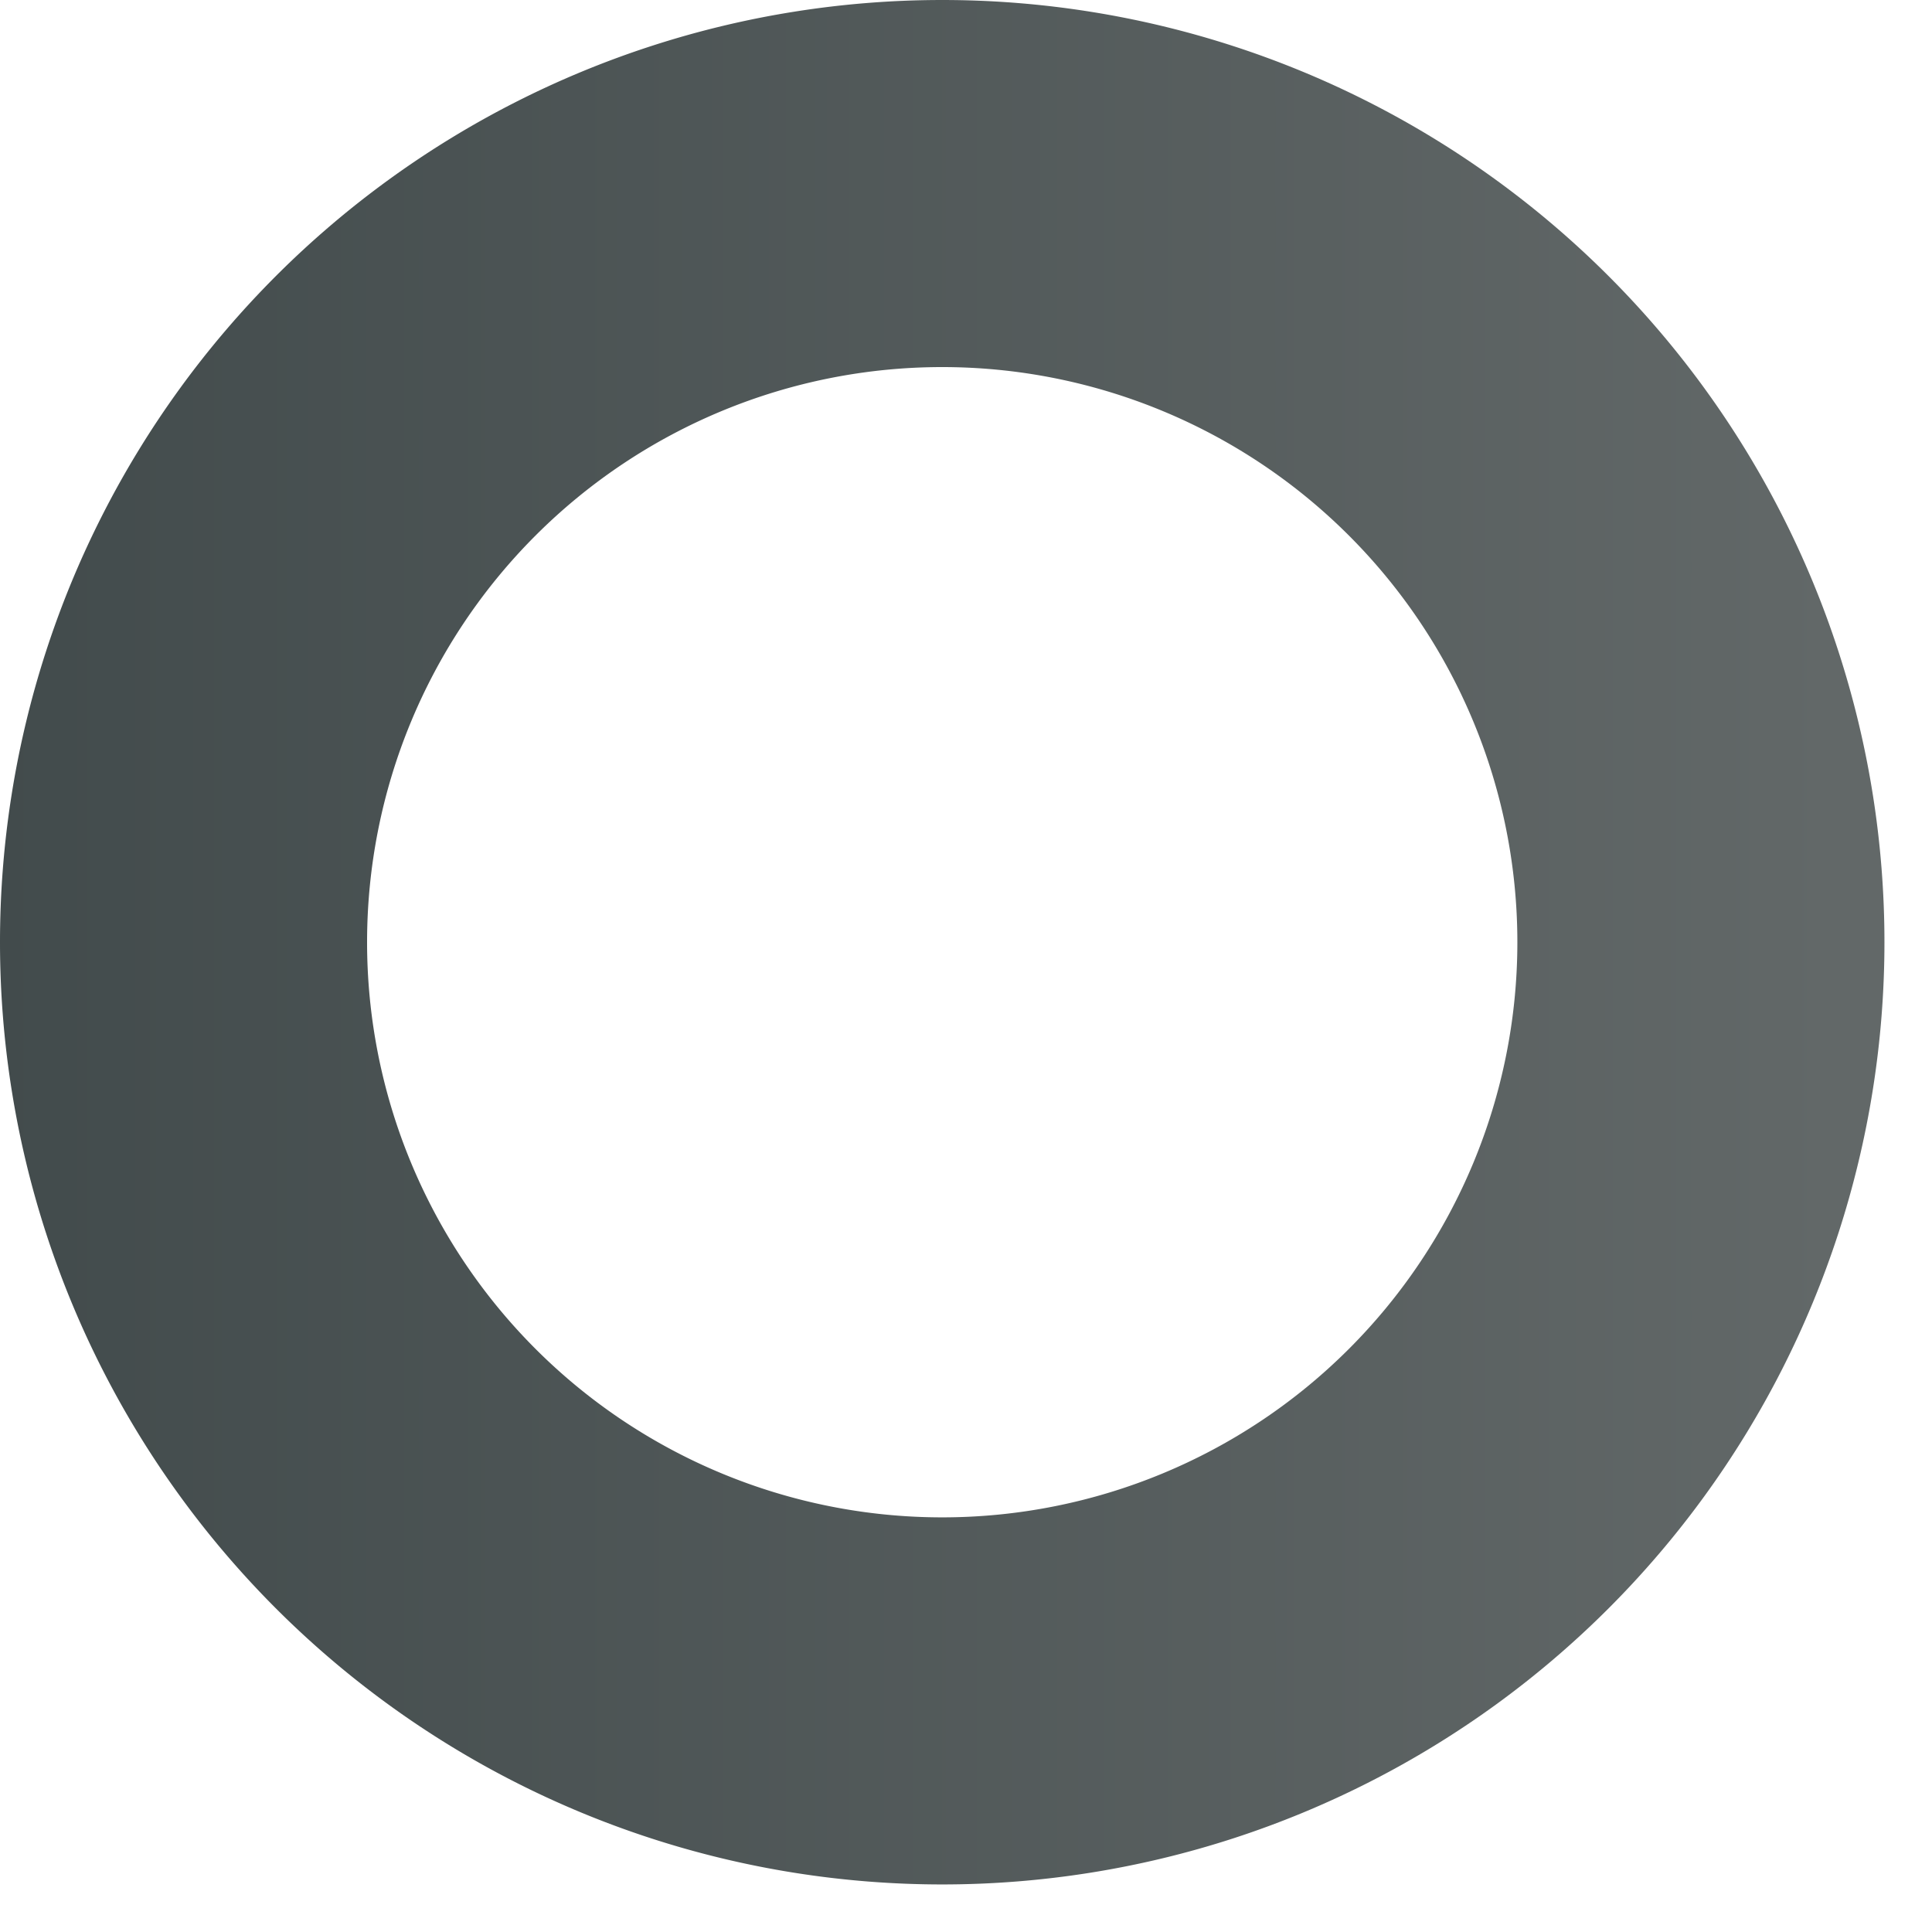
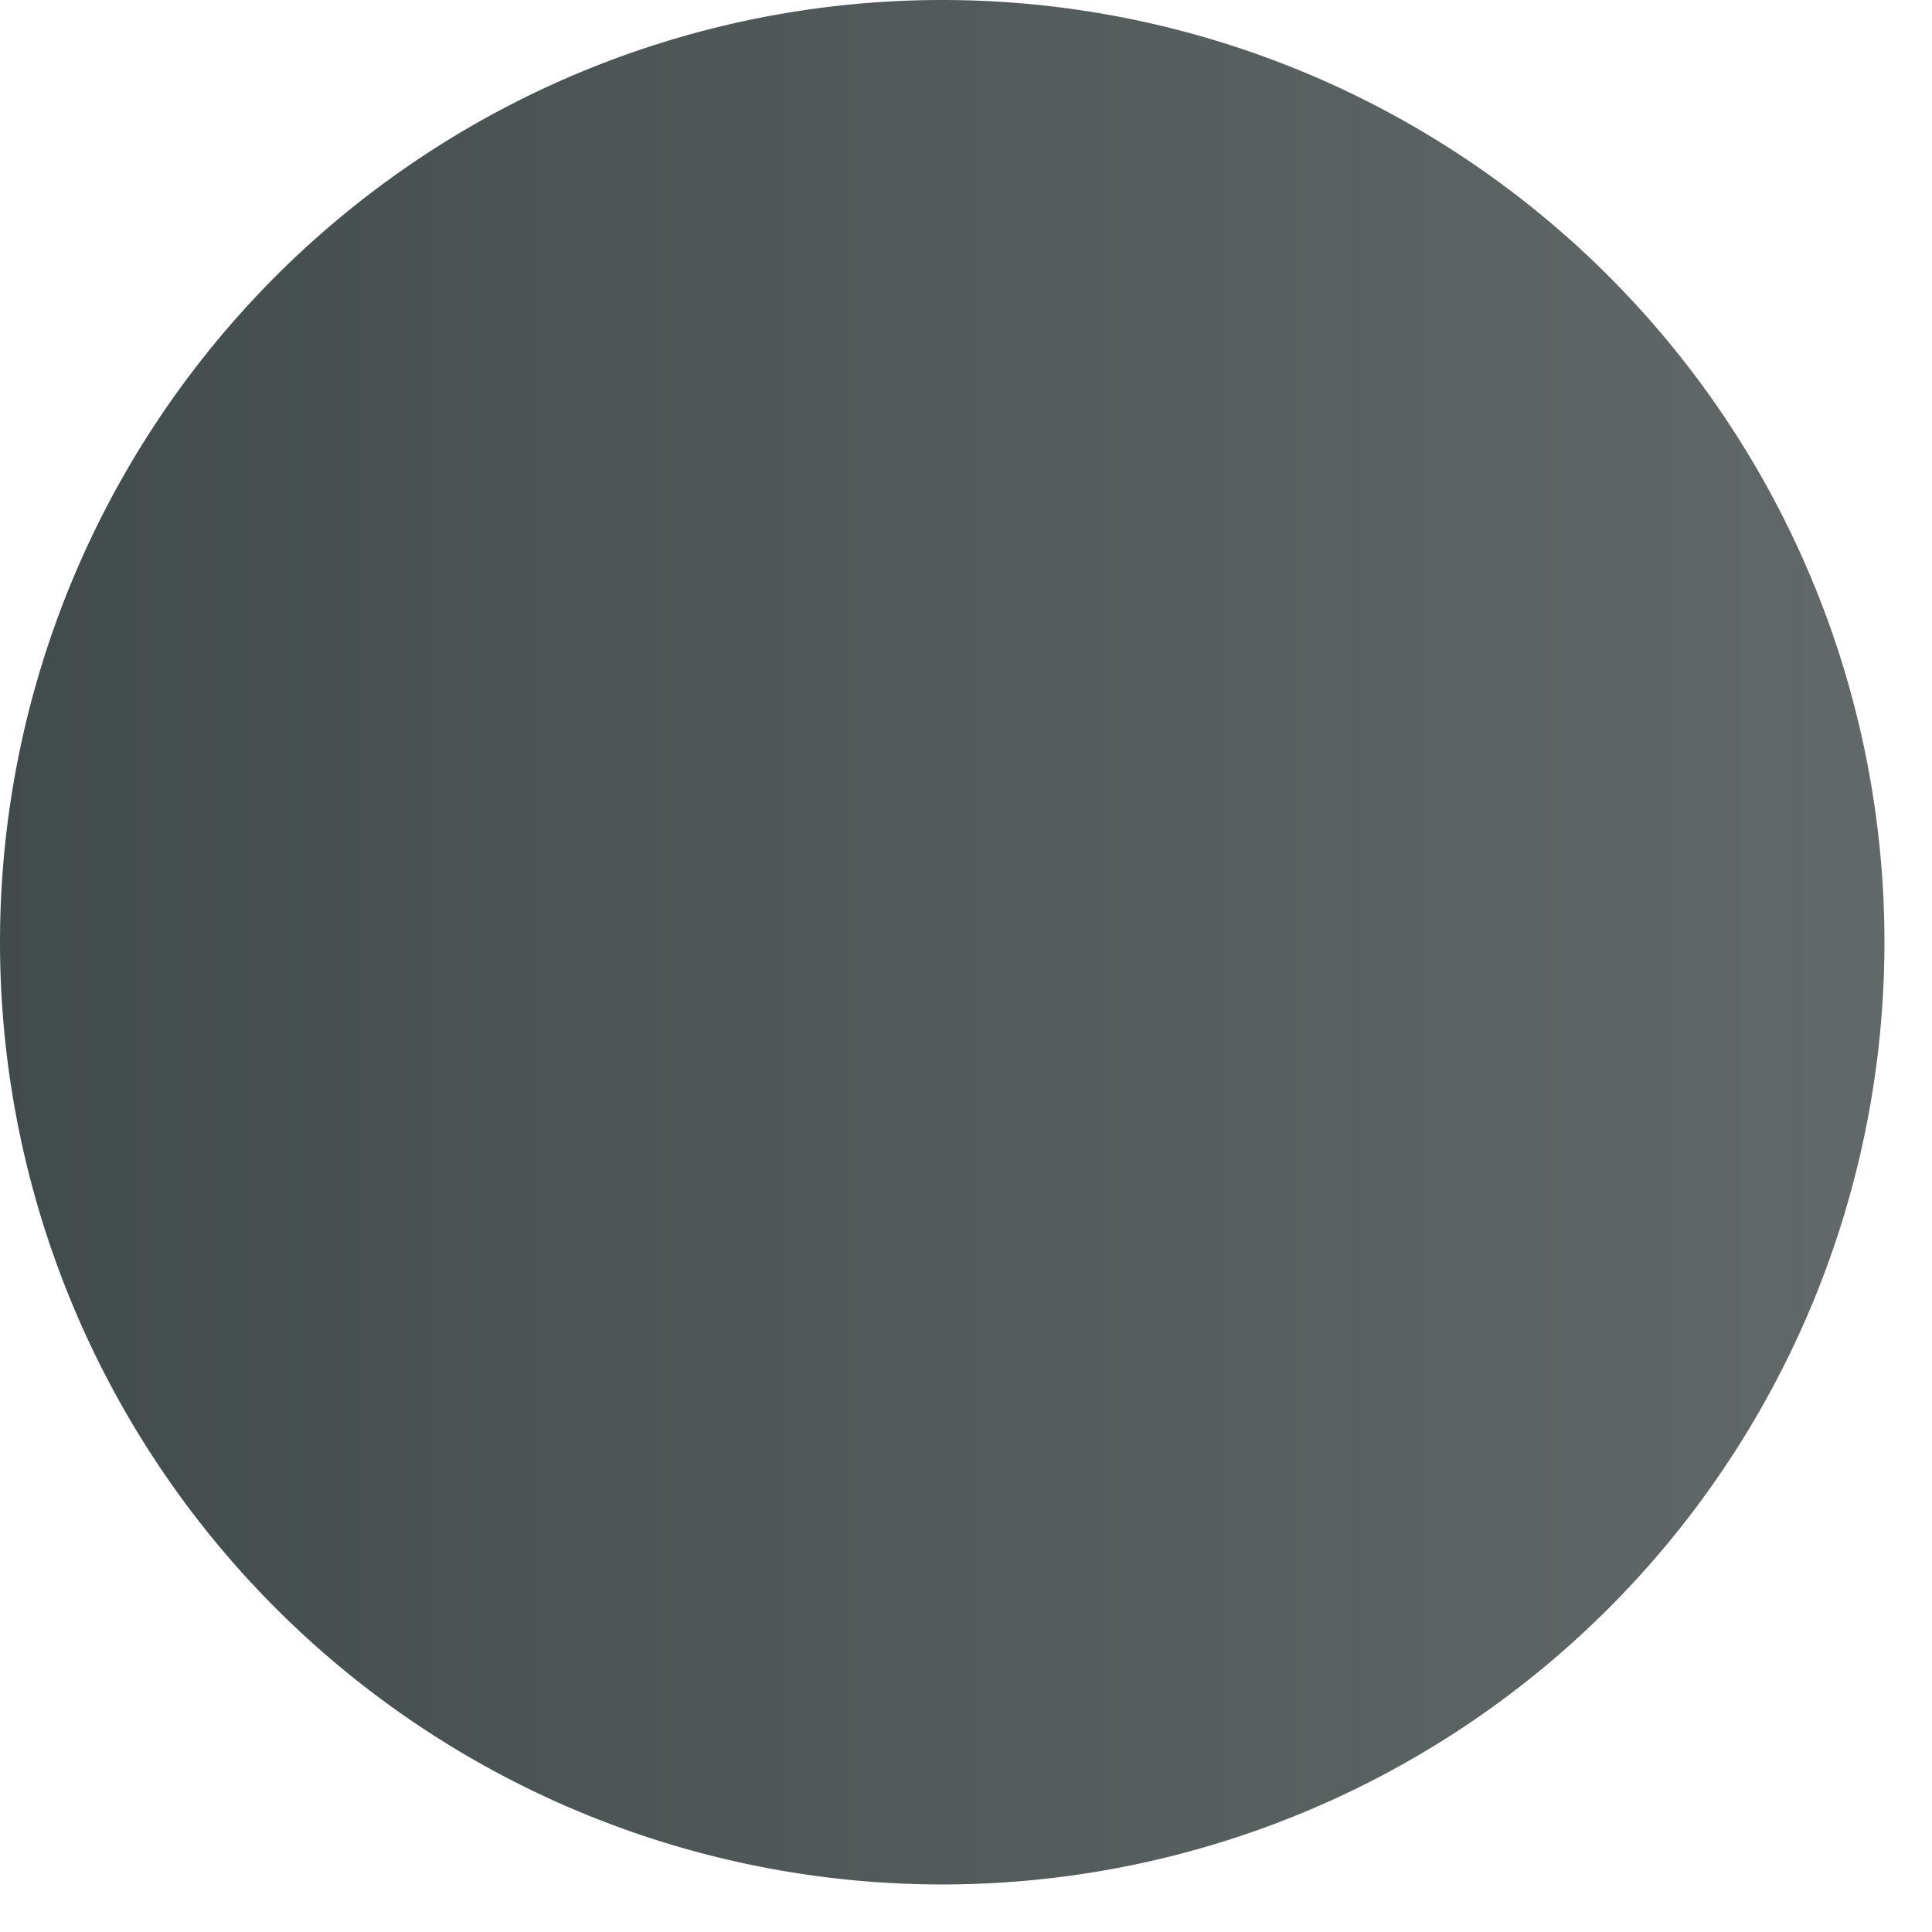
<svg xmlns="http://www.w3.org/2000/svg" width="13" height="13" fill="none">
-   <path d="M6.34 12.68A6.34 6.34 0 116.34 0a6.34 6.34 0 010 12.68zm0-10.21a3.87 3.87 0 100 7.74 3.87 3.87 0 000-7.74z" fill="url(#paint0_linear_1855_26276)" />
+   <path d="M6.34 12.68A6.34 6.34 0 116.34 0a6.34 6.34 0 010 12.68zm0-10.21z" fill="url(#paint0_linear_1855_26276)" />
  <defs>
    <linearGradient id="paint0_linear_1855_26276" x1="-.064" y1="6.341" x2="12.568" y2="6.341" gradientUnits="userSpaceOnUse">
      <stop stop-color="#424B4C" />
      <stop offset=".983" stop-color="#626868" />
    </linearGradient>
  </defs>
</svg>